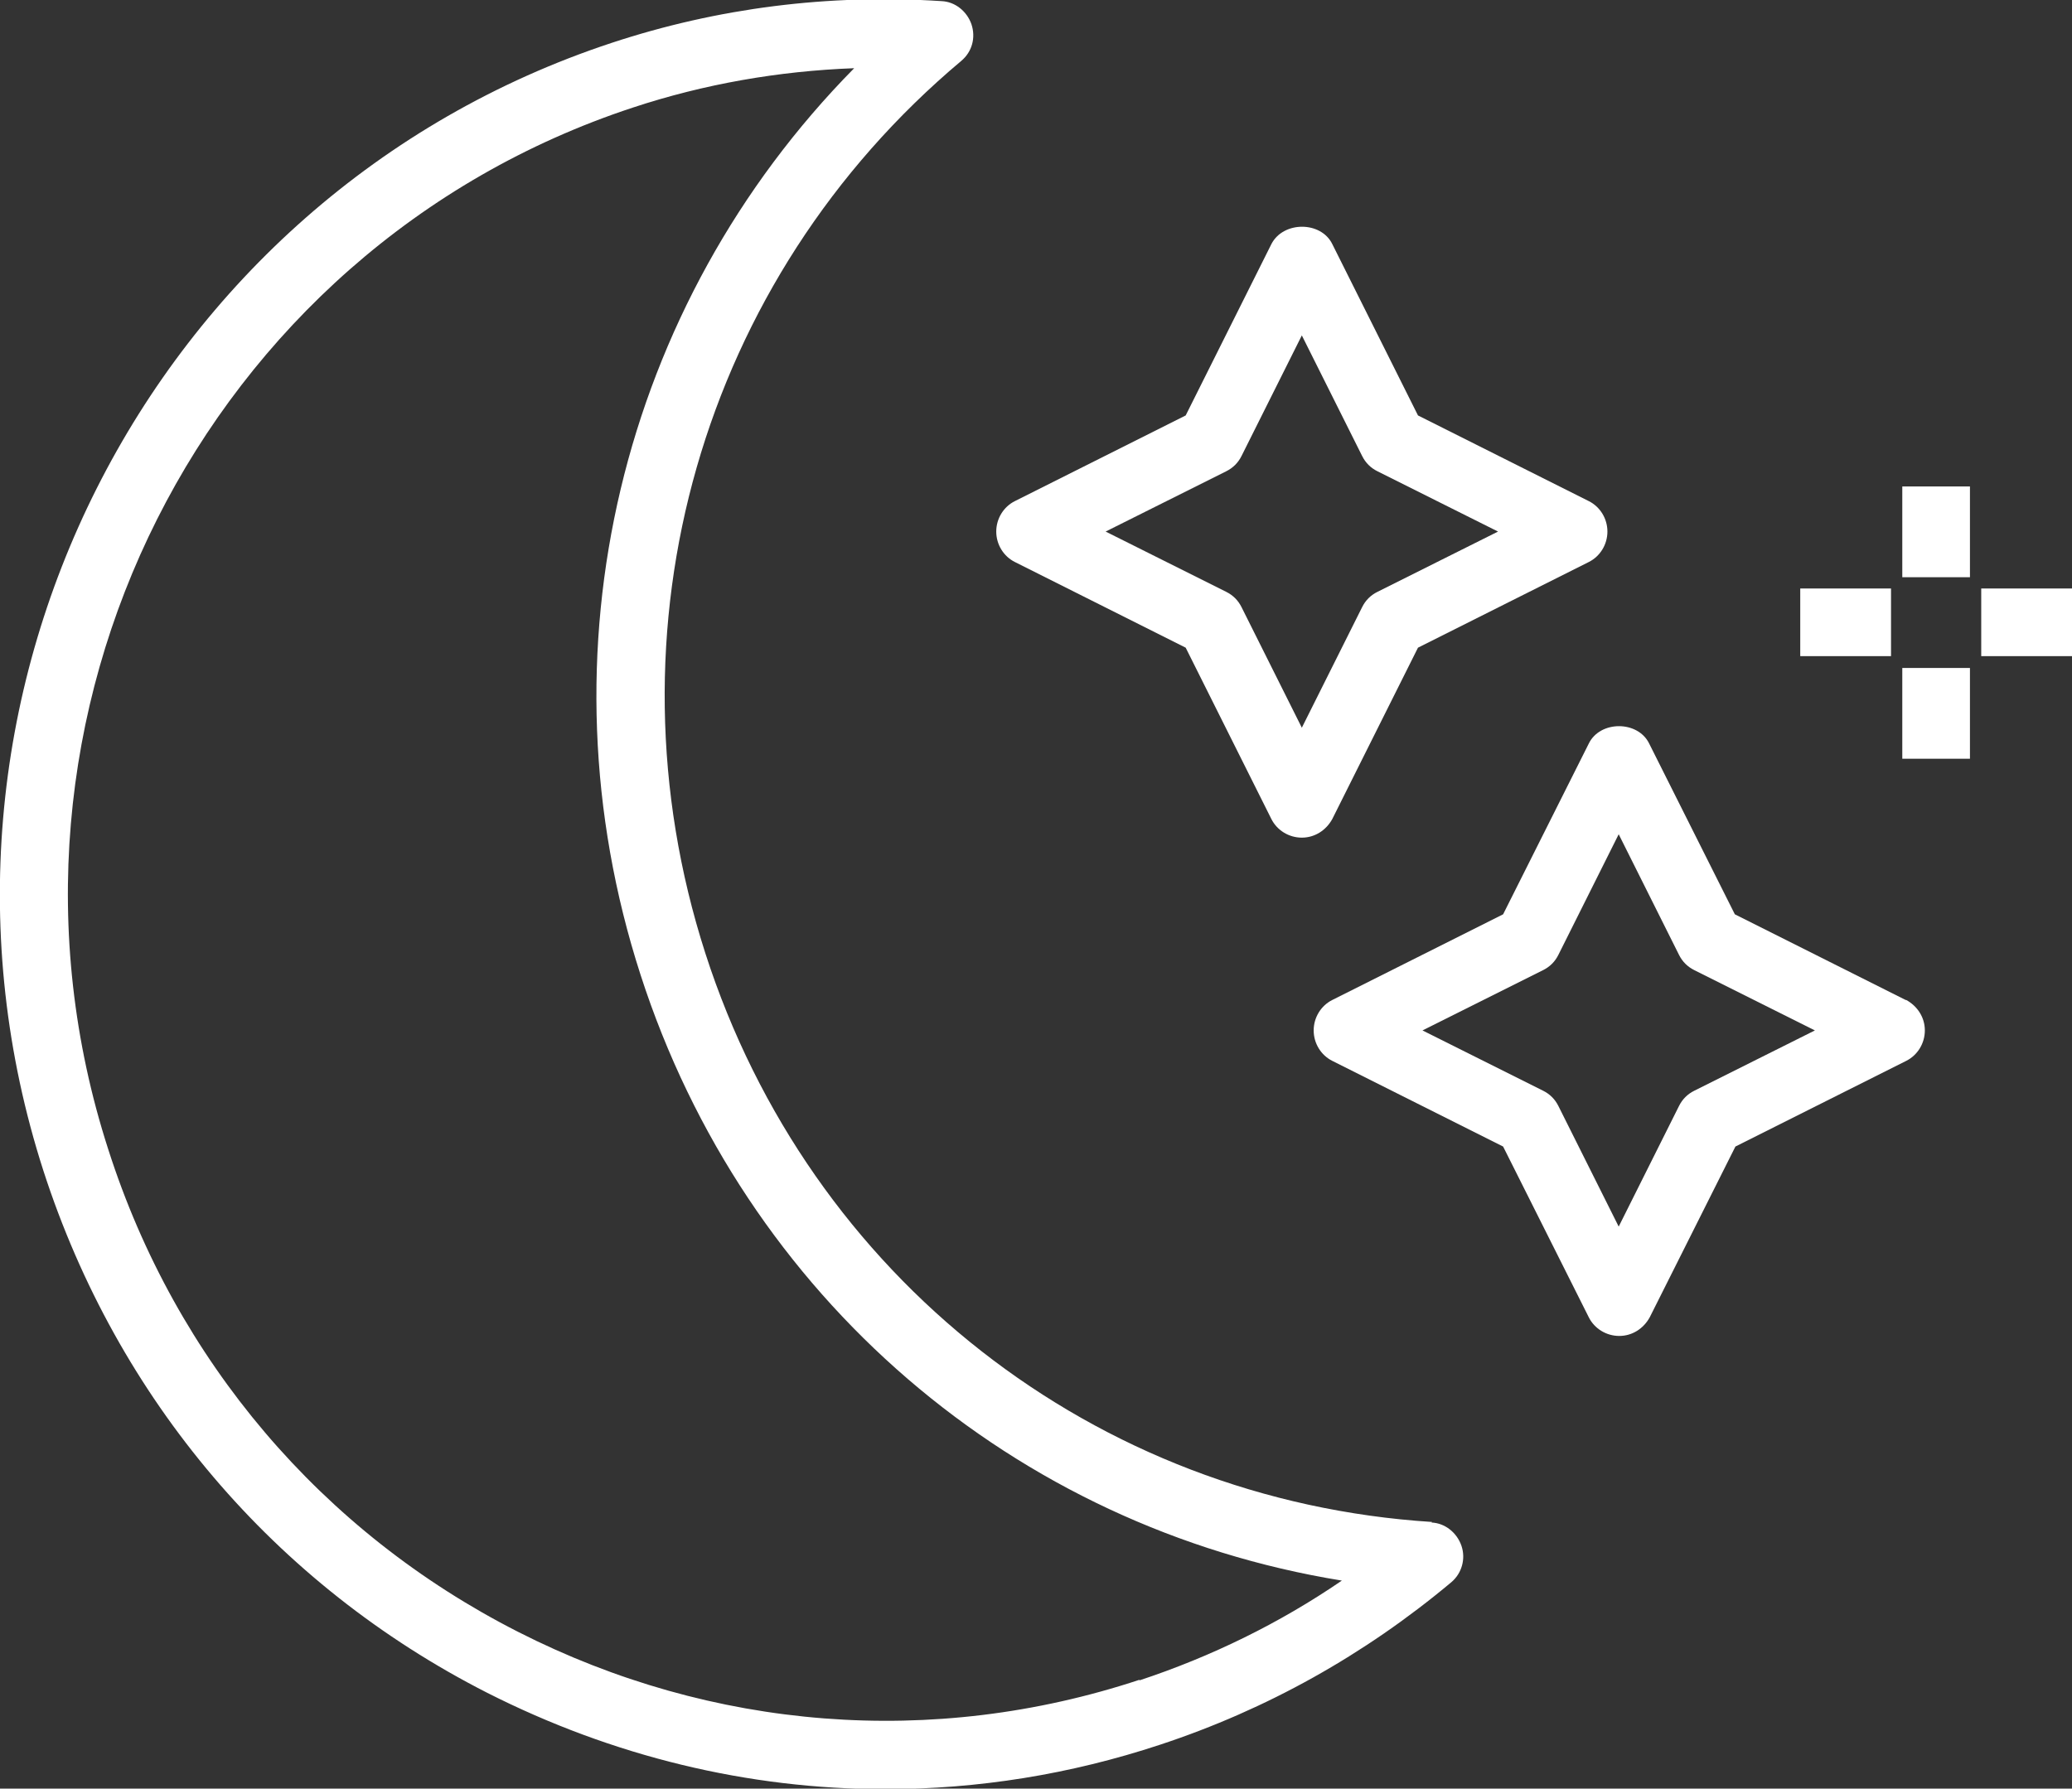
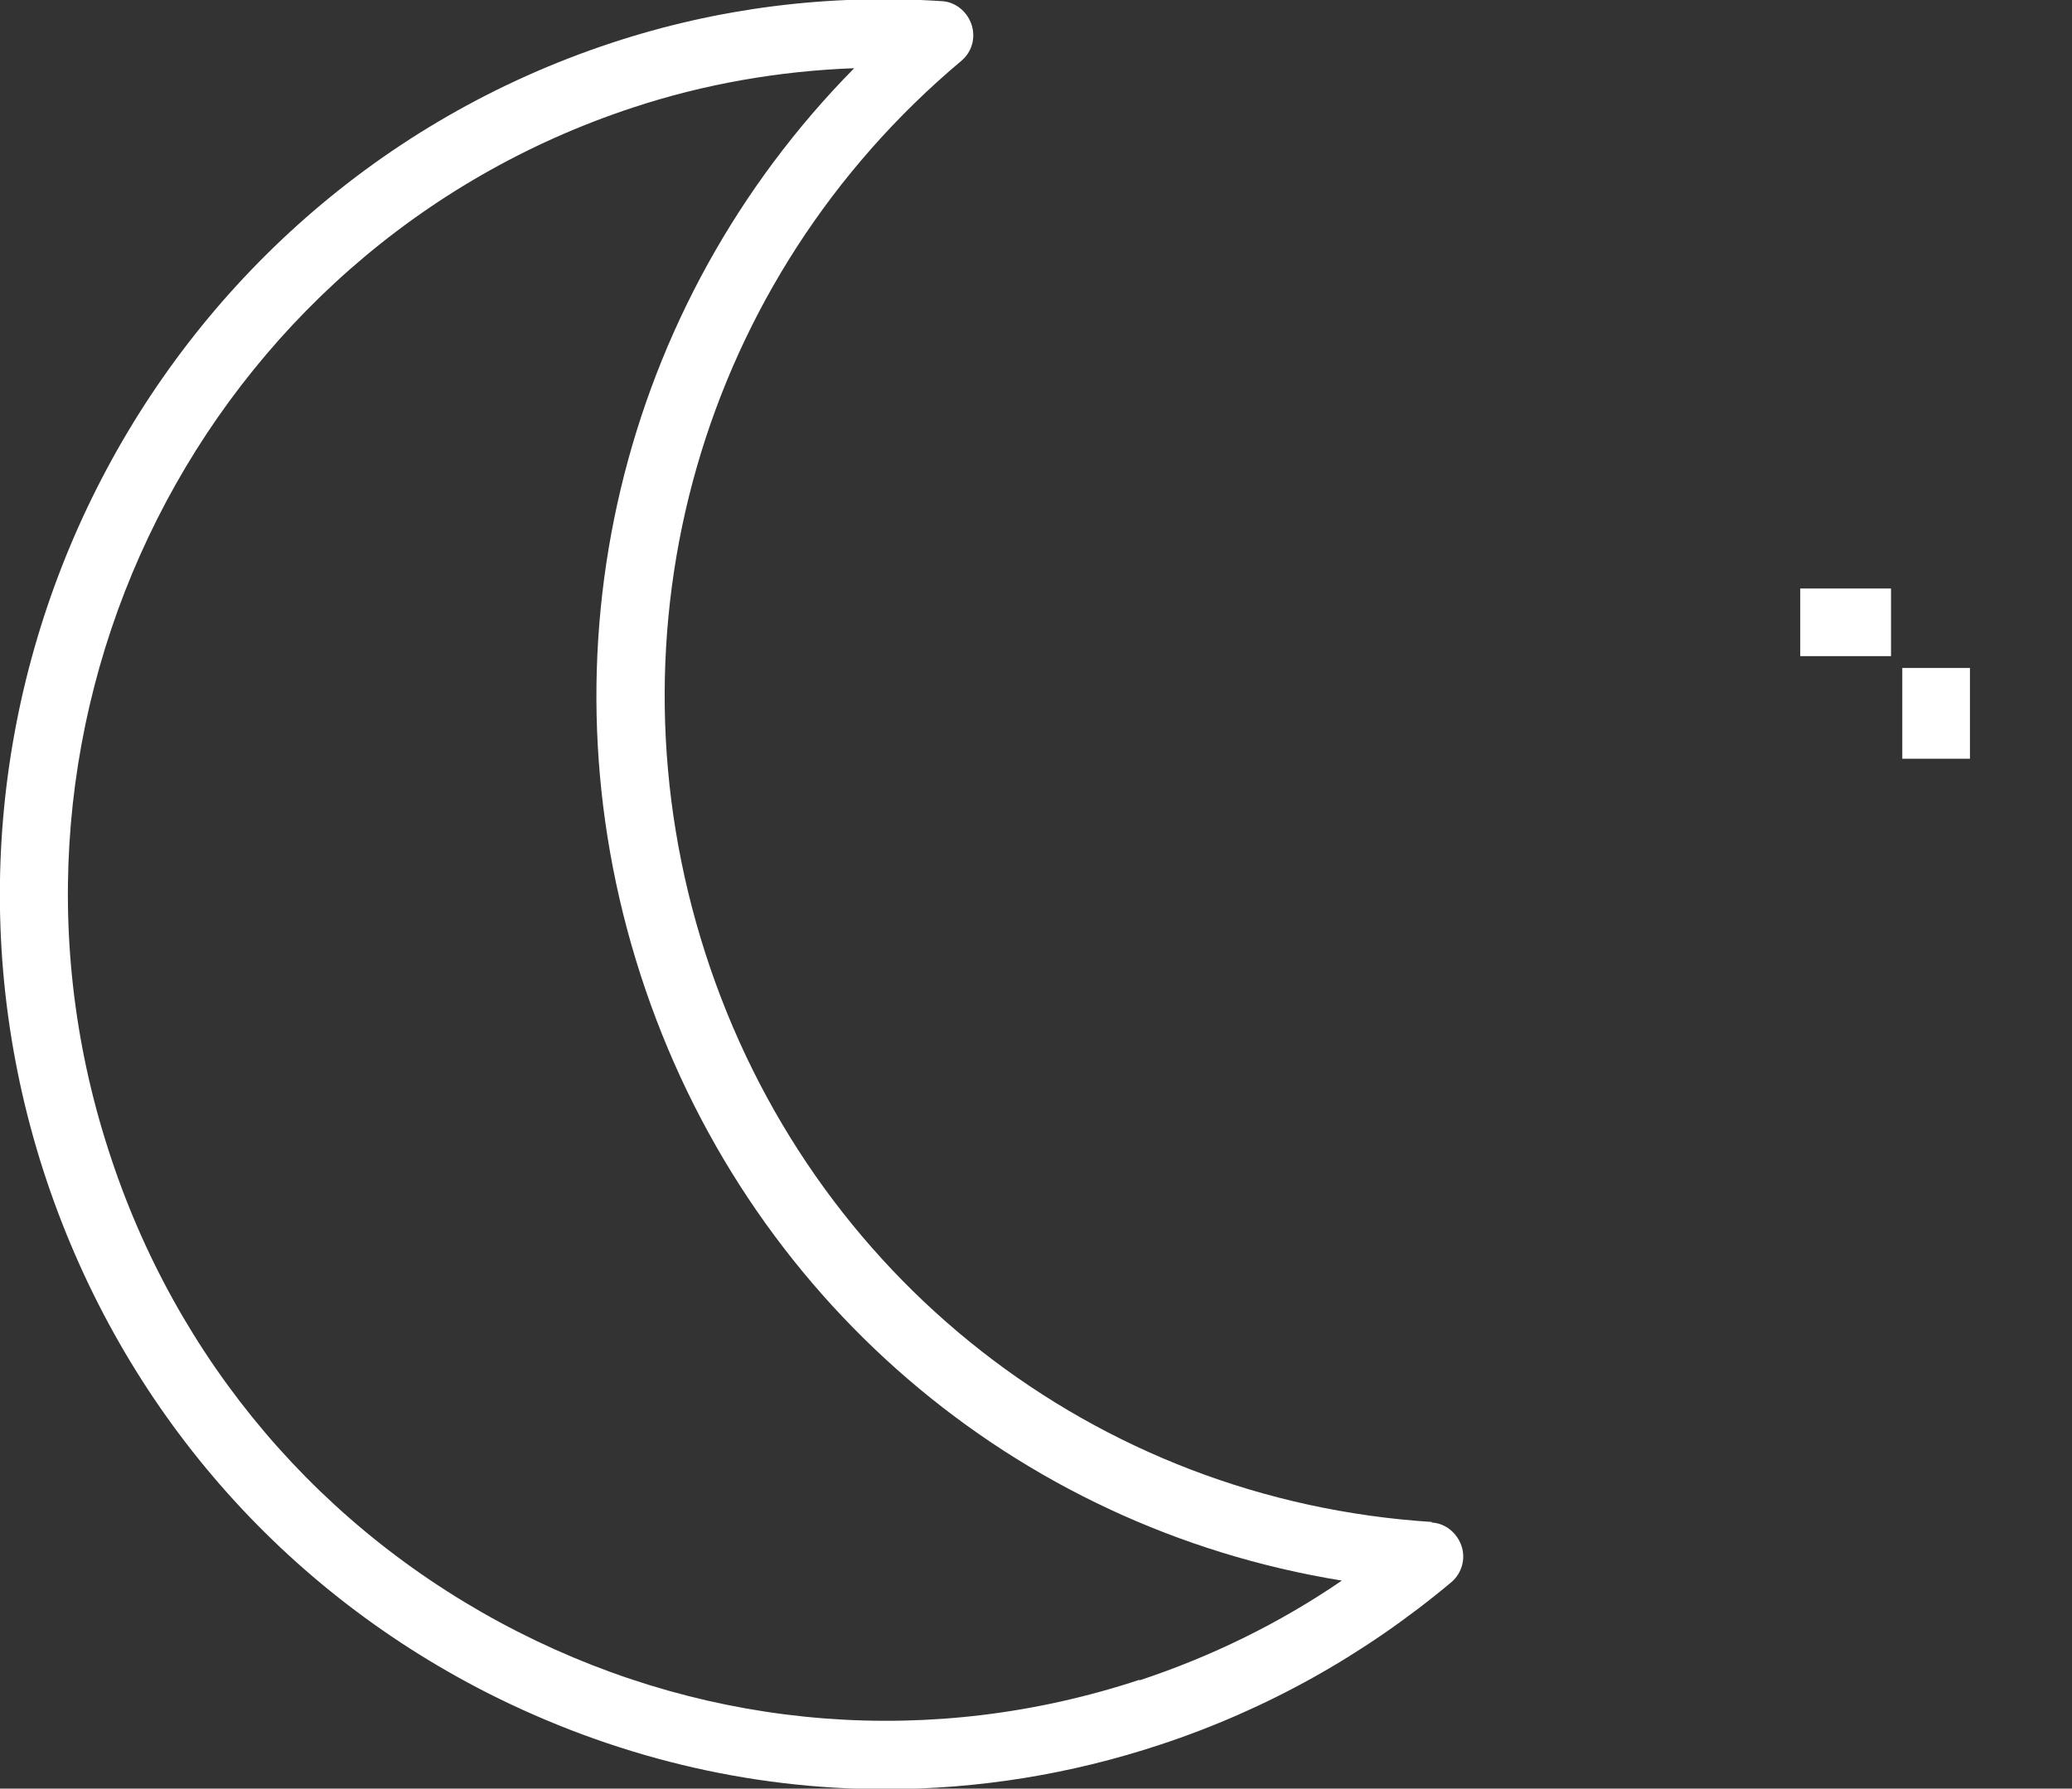
<svg xmlns="http://www.w3.org/2000/svg" id="Capa_2" data-name="Capa 2" viewBox="0 0 36.75 31.73">
  <rect x="0" y="0" width="36.75" height="31.73" fill="#333333" stroke="none" />
  <defs>
    <style>      .cls-1 {        fill: #fff;      }    </style>
  </defs>
  <g id="Capa_1-2" data-name="Capa 1">
    <g>
      <path class="cls-1" d="m25.4,27c-5.98-.38-11.04-4.34-12.89-10.09-1.85-5.75-.07-11.96,4.54-15.83.19-.16.26-.41.18-.65-.08-.23-.29-.4-.53-.41-2-.13-3.97.12-5.85.74C2.61,3.48-1.91,12.45.77,20.77c1.31,4.05,4.1,7.34,7.87,9.26,2.23,1.13,4.63,1.71,7.06,1.71,1.64,0,3.28-.26,4.88-.79,1.88-.62,3.62-1.59,5.16-2.88.19-.16.26-.42.18-.65-.08-.23-.29-.4-.53-.41Zm-5.19,2.8c-3.66,1.21-7.58.9-11.02-.85-3.48-1.77-6.07-4.81-7.27-8.56C-.56,12.71,3.61,4.42,11.22,1.91c1.27-.42,2.59-.65,3.93-.7-4.14,4.2-5.64,10.35-3.79,16.08,1.85,5.73,6.64,9.81,12.44,10.75-1.11.76-2.32,1.35-3.59,1.77Z" />
-       <path class="cls-1" d="m18,9.97l3.03,1.52,1.52,3.04c.1.2.31.33.54.33s.43-.13.54-.33l1.52-3.04,3.03-1.52c.2-.1.33-.31.33-.54s-.13-.44-.33-.54l-3.03-1.52-1.52-3.04c-.2-.41-.87-.41-1.08,0l-1.52,3.04-3.03,1.52c-.2.1-.33.31-.33.54s.13.44.33.54Zm3.75-1.61c.12-.06.21-.15.27-.27l1.07-2.14,1.07,2.14c.06.12.15.21.27.27l2.14,1.07-2.14,1.07c-.12.06-.21.15-.27.27l-1.07,2.14-1.07-2.14c-.06-.12-.15-.21-.27-.27l-2.14-1.07,2.14-1.07Z" />
-       <path class="cls-1" d="m33.8,17.74l-3.03-1.52-1.52-3.03c-.2-.41-.87-.41-1.07,0l-1.52,3.03-3.03,1.52c-.2.1-.33.31-.33.54s.13.44.33.54l3.03,1.52,1.52,3.03c.1.2.31.33.54.33s.43-.13.54-.33l1.52-3.03,3.03-1.52c.2-.1.33-.31.33-.54s-.13-.43-.33-.54Zm-3.75,1.61c-.12.06-.21.15-.27.27l-1.07,2.14-1.07-2.14c-.06-.12-.15-.21-.27-.27l-2.14-1.07,2.14-1.07c.12-.06.21-.15.27-.27l1.07-2.14,1.07,2.14c.06.12.15.21.27.27l2.14,1.07-2.14,1.07Z" />
-       <rect class="cls-1" x="33.74" y="8.63" width="1.2" height="1.61" />
      <rect class="cls-1" x="33.74" y="11.85" width="1.2" height="1.61" />
      <rect class="cls-1" x="31.93" y="10.44" width="1.61" height="1.2" />
-       <rect class="cls-1" x="35.14" y="10.44" width="1.61" height="1.2" />
    </g>
  </g>
</svg>